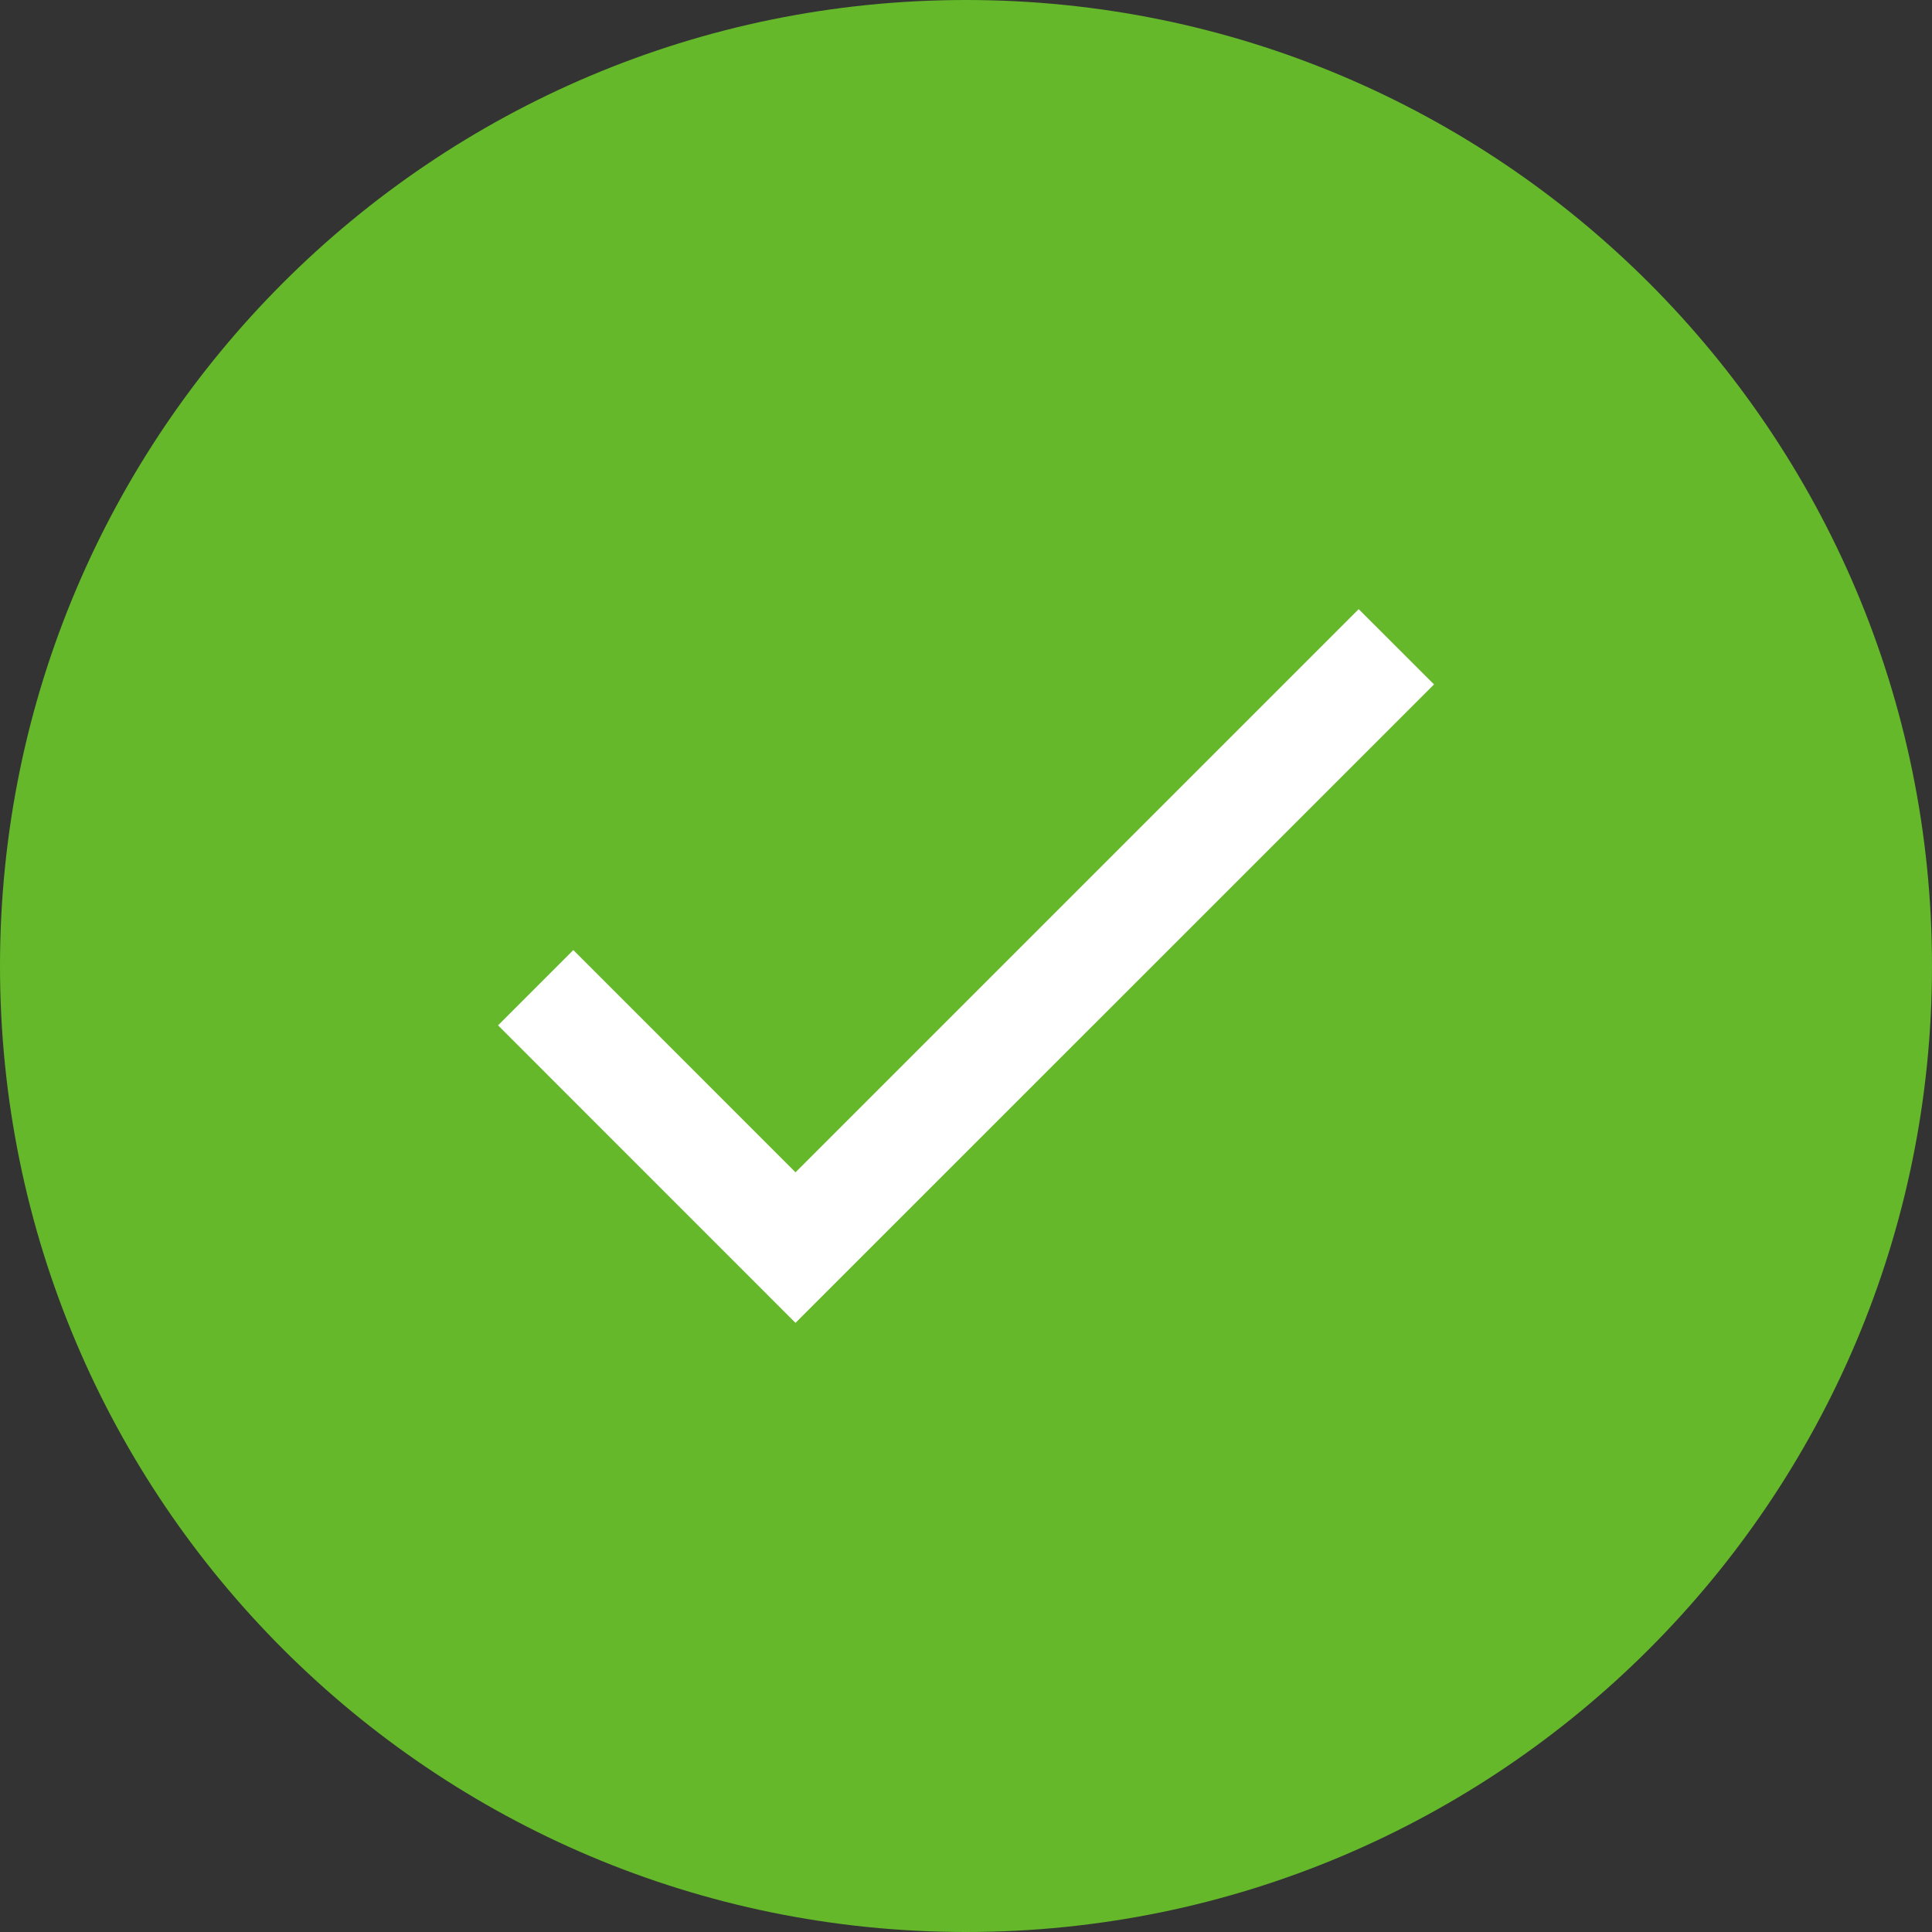
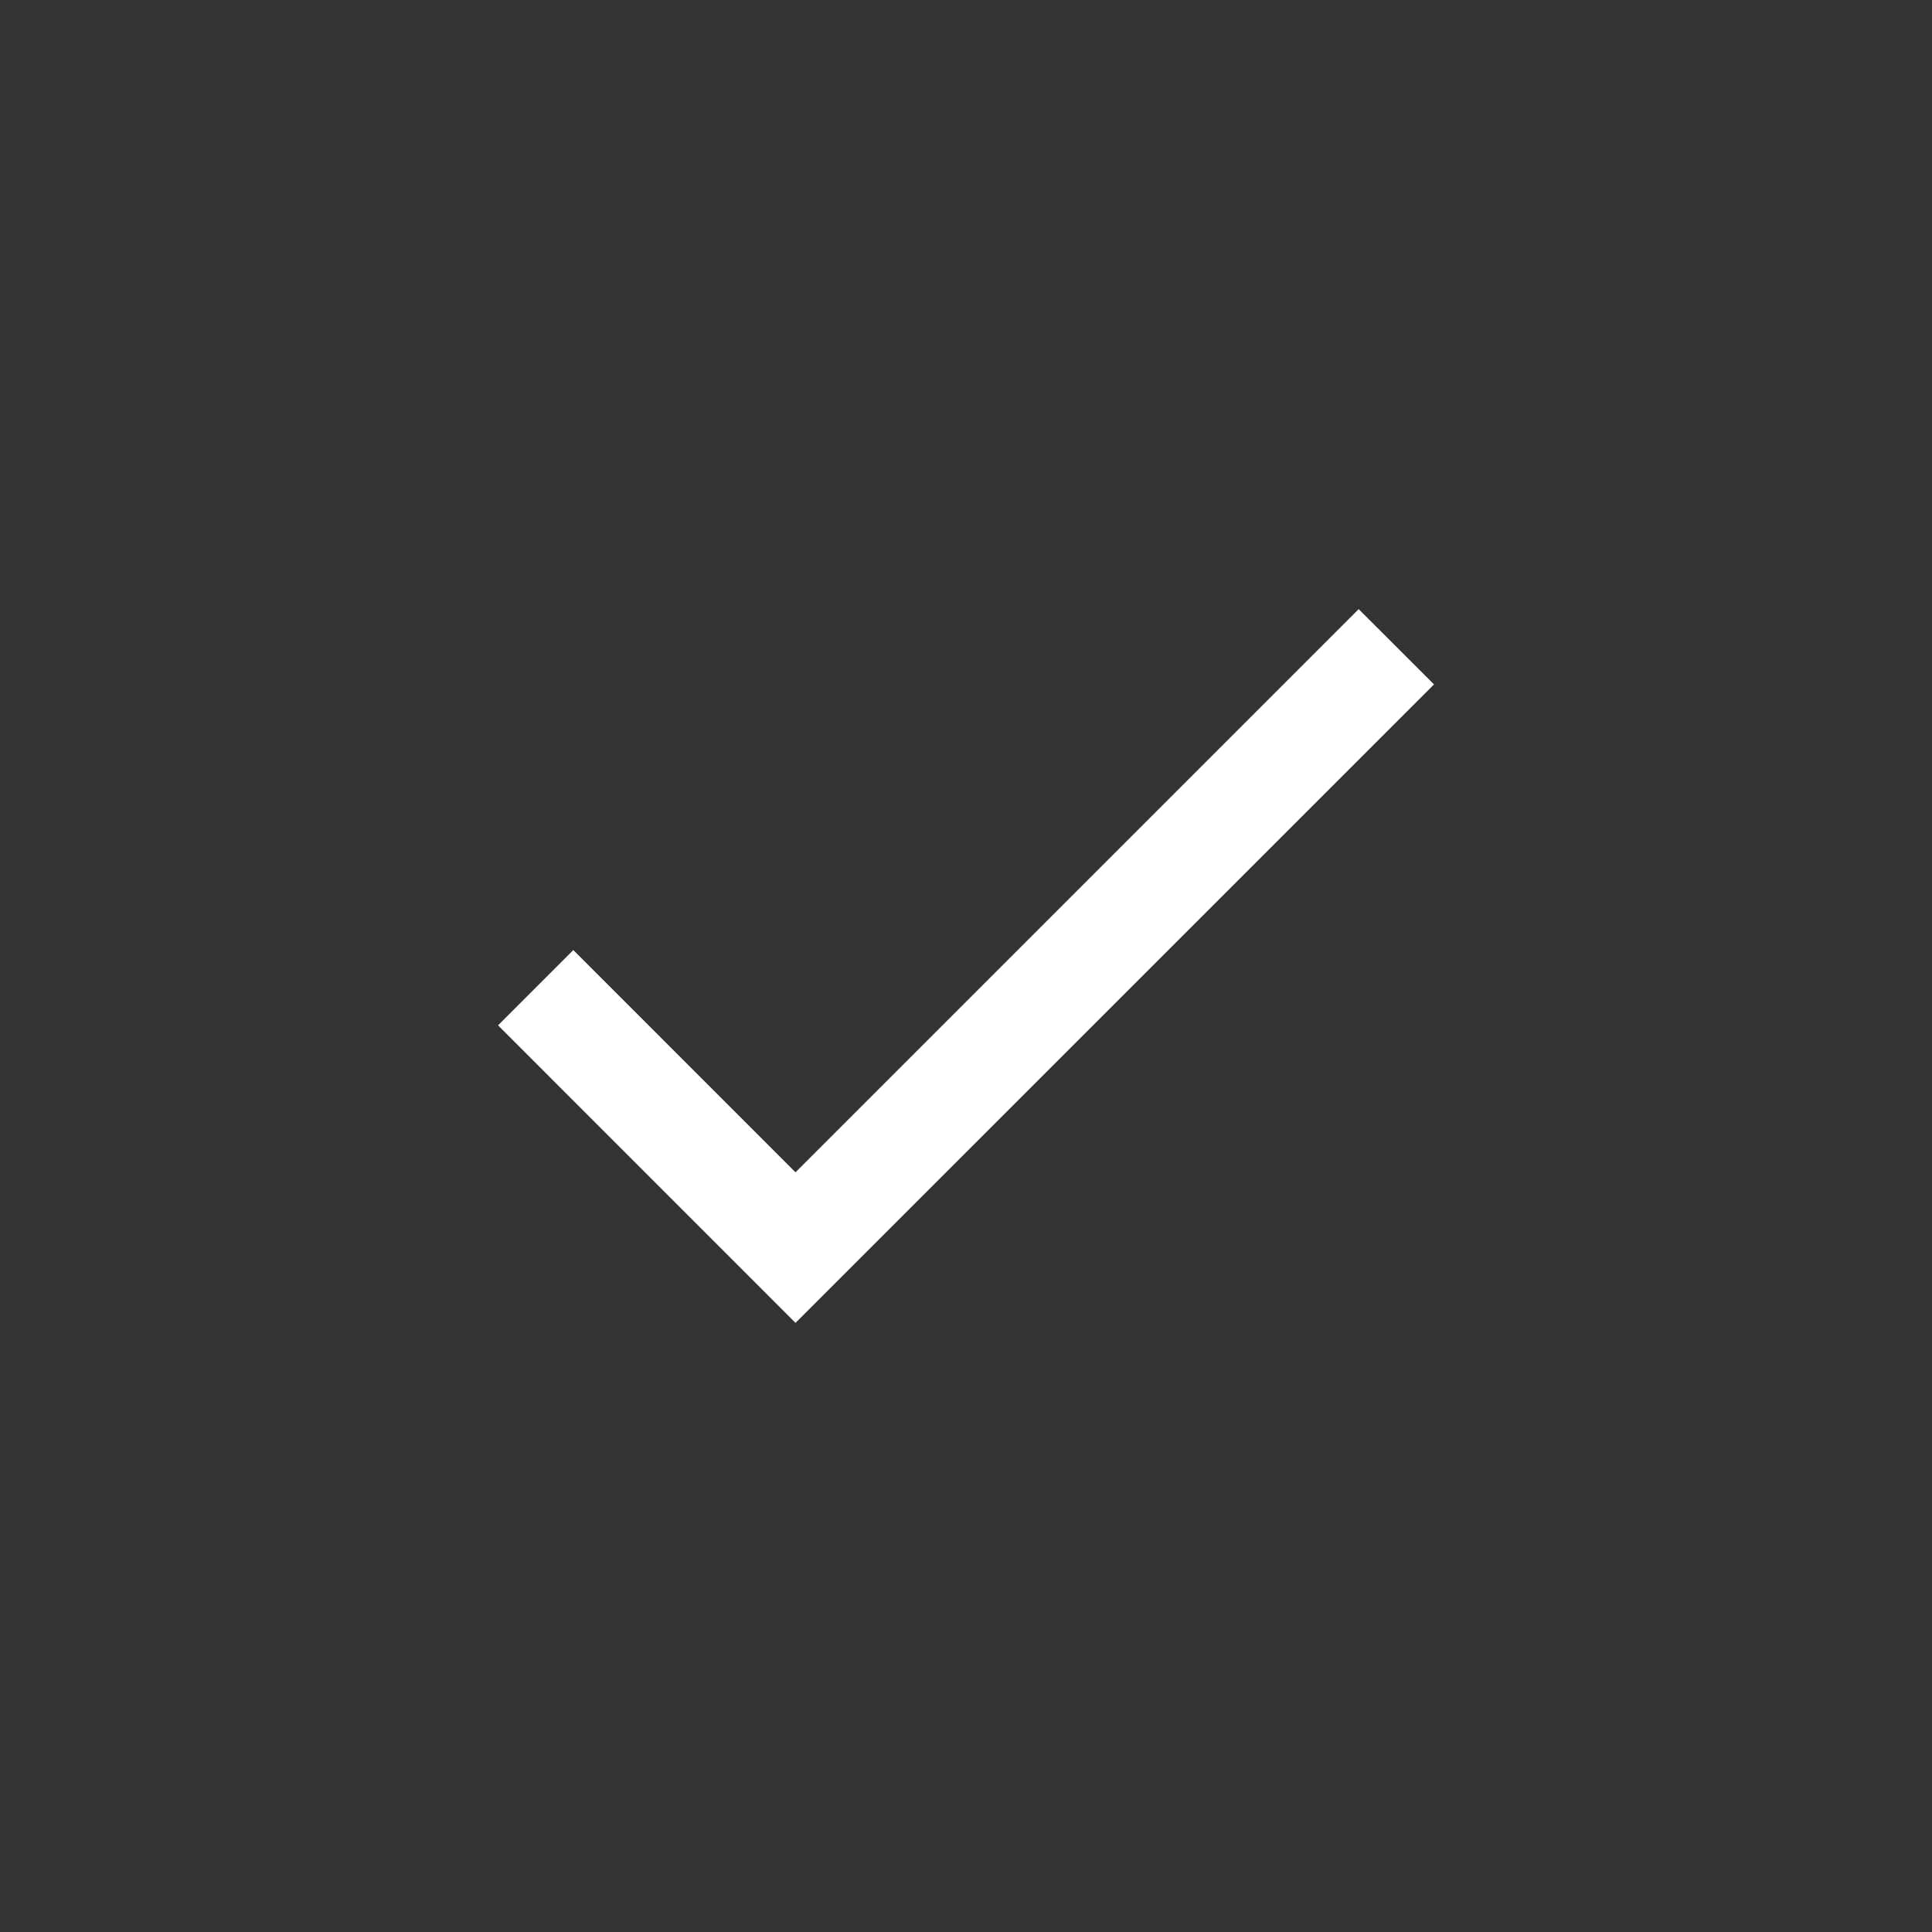
<svg xmlns="http://www.w3.org/2000/svg" width="28" height="28" viewBox="0 0 28 28" fill="none">
  <rect x="0" y="0" width="28" height="28" fill="#333333" stroke="none" />
-   <path d="M14 28C21.732 28 28 21.732 28 14C28 6.268 21.732 0 14 0C6.268 0 0 6.268 0 14C0 21.732 6.268 28 14 28Z" fill="#64B82A" style="mix-blend-mode:overlay" />
  <path fill-rule="evenodd" clip-rule="evenodd" d="M11.529 16.99L8.309 13.769L7.218 14.86L11.529 19.172L20.783 9.919L19.691 8.828L11.529 16.99Z" fill="white" />
</svg>